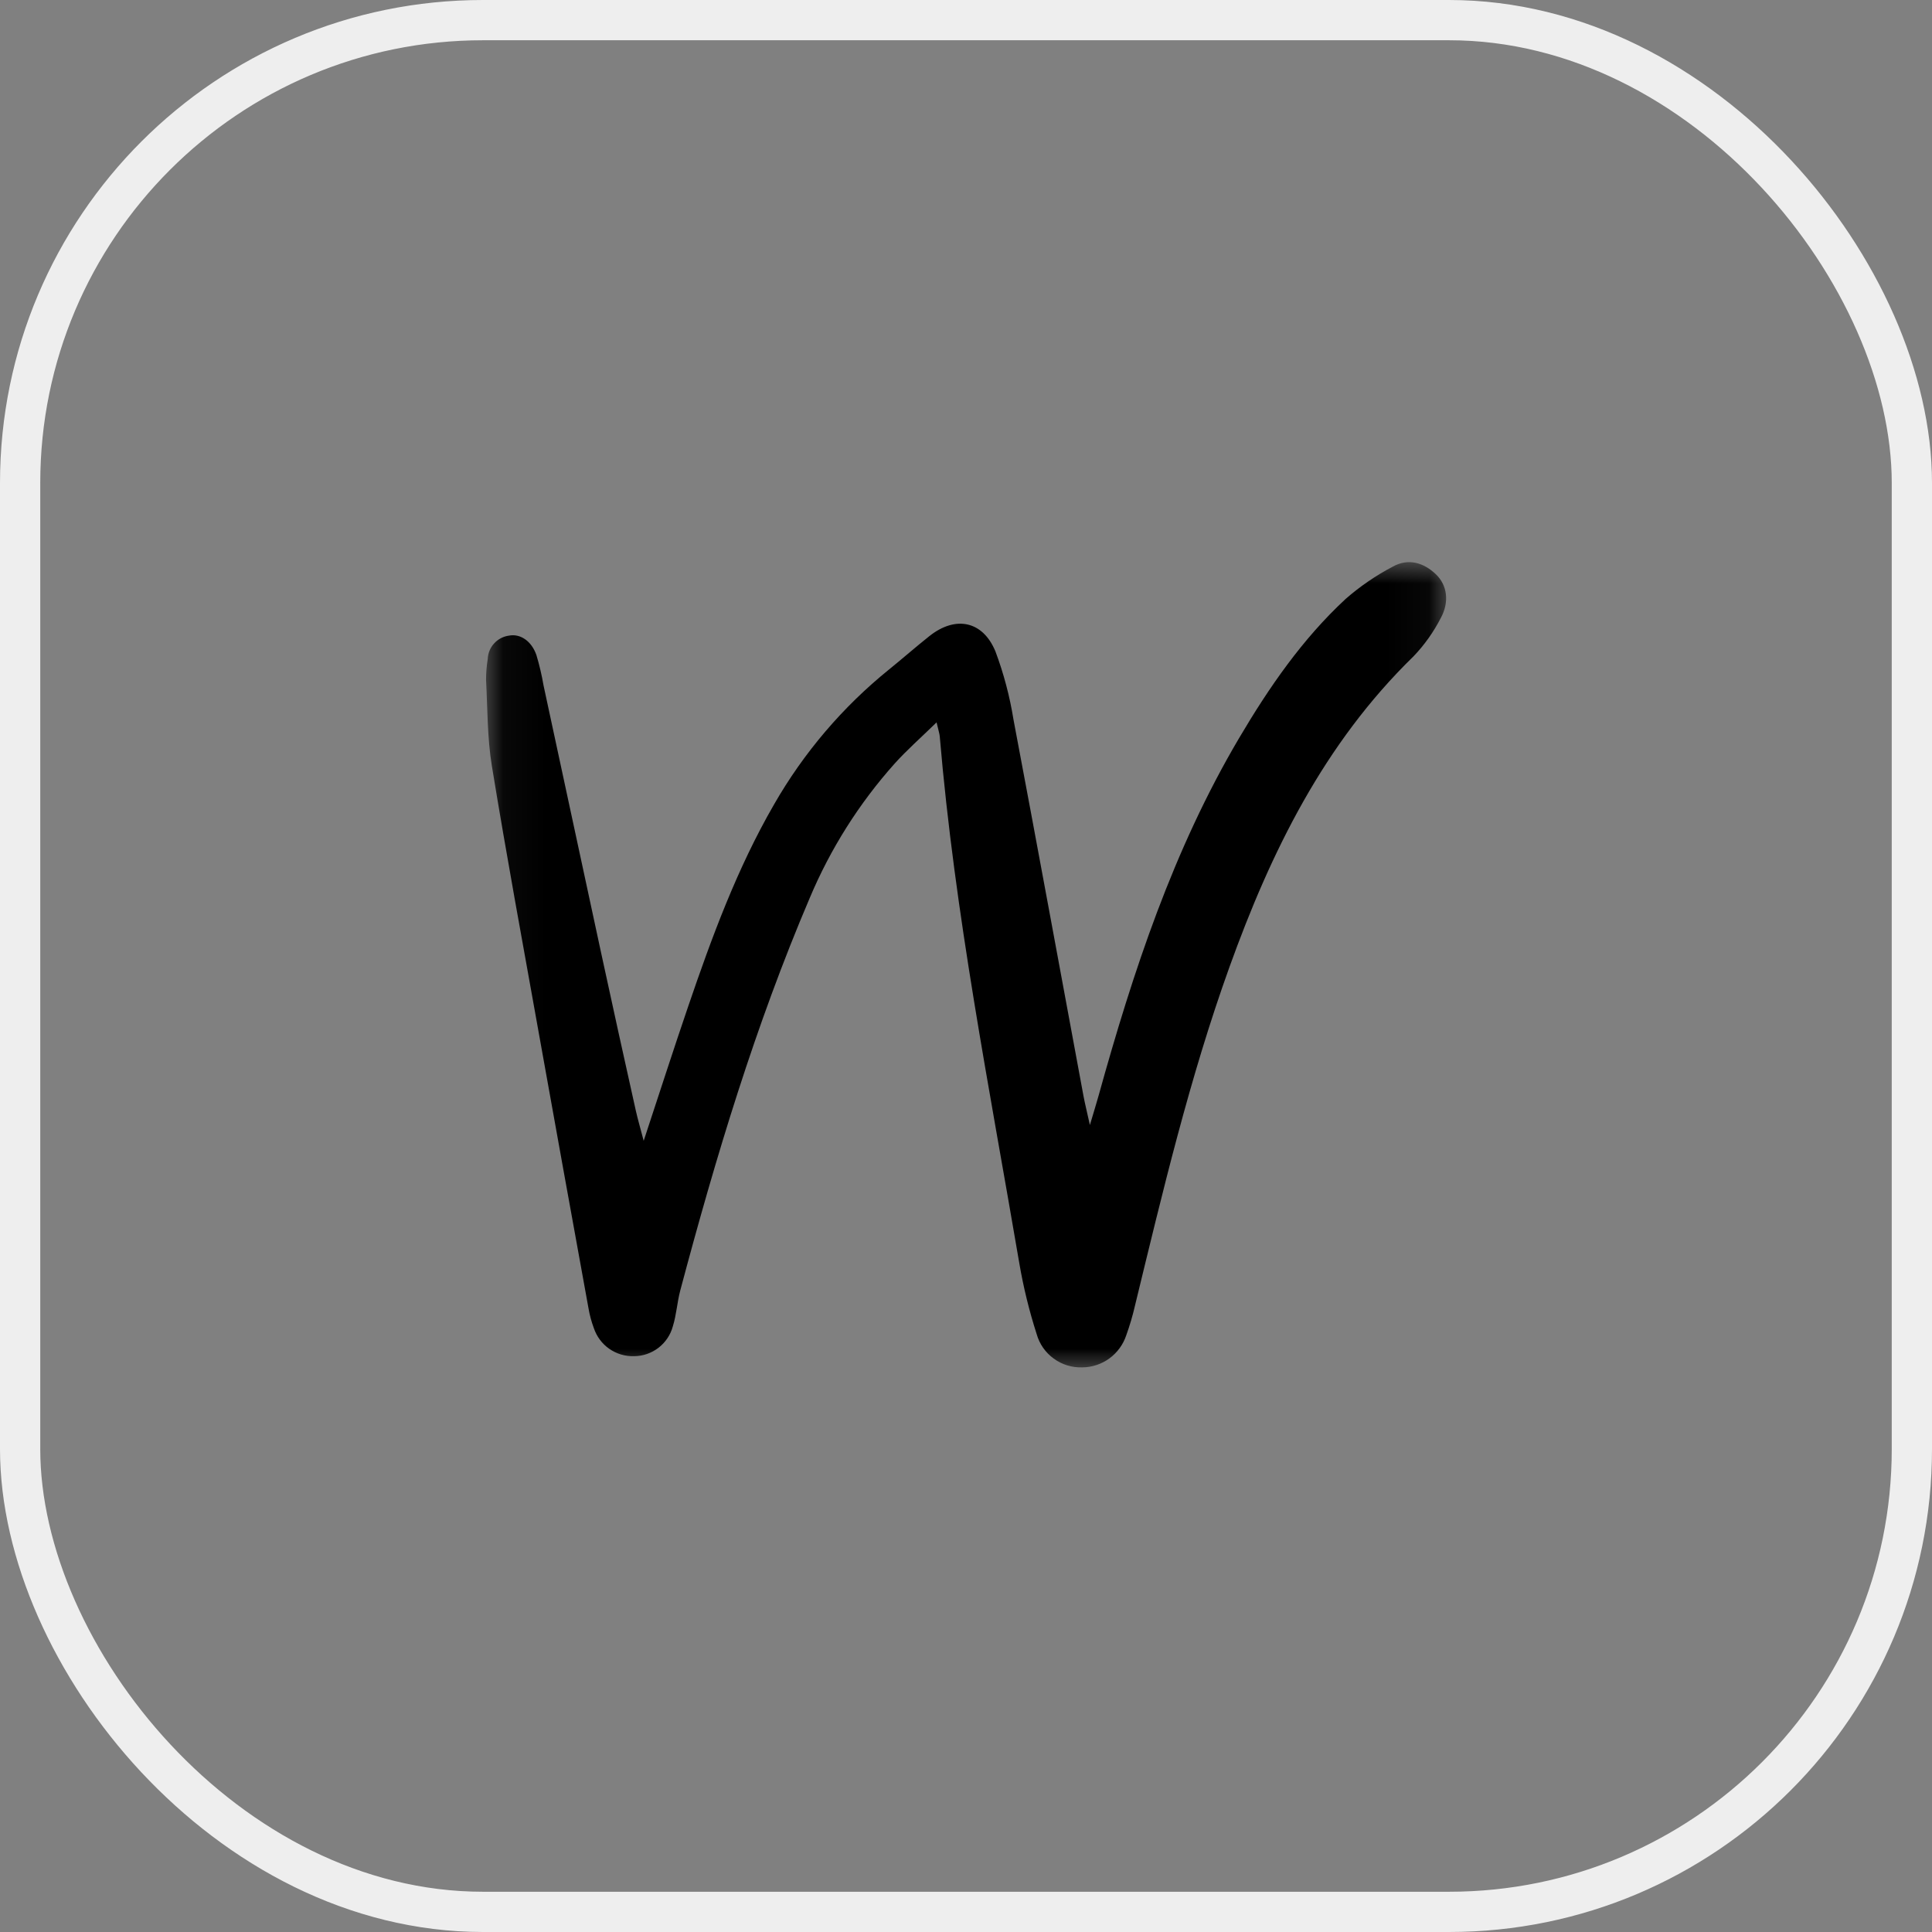
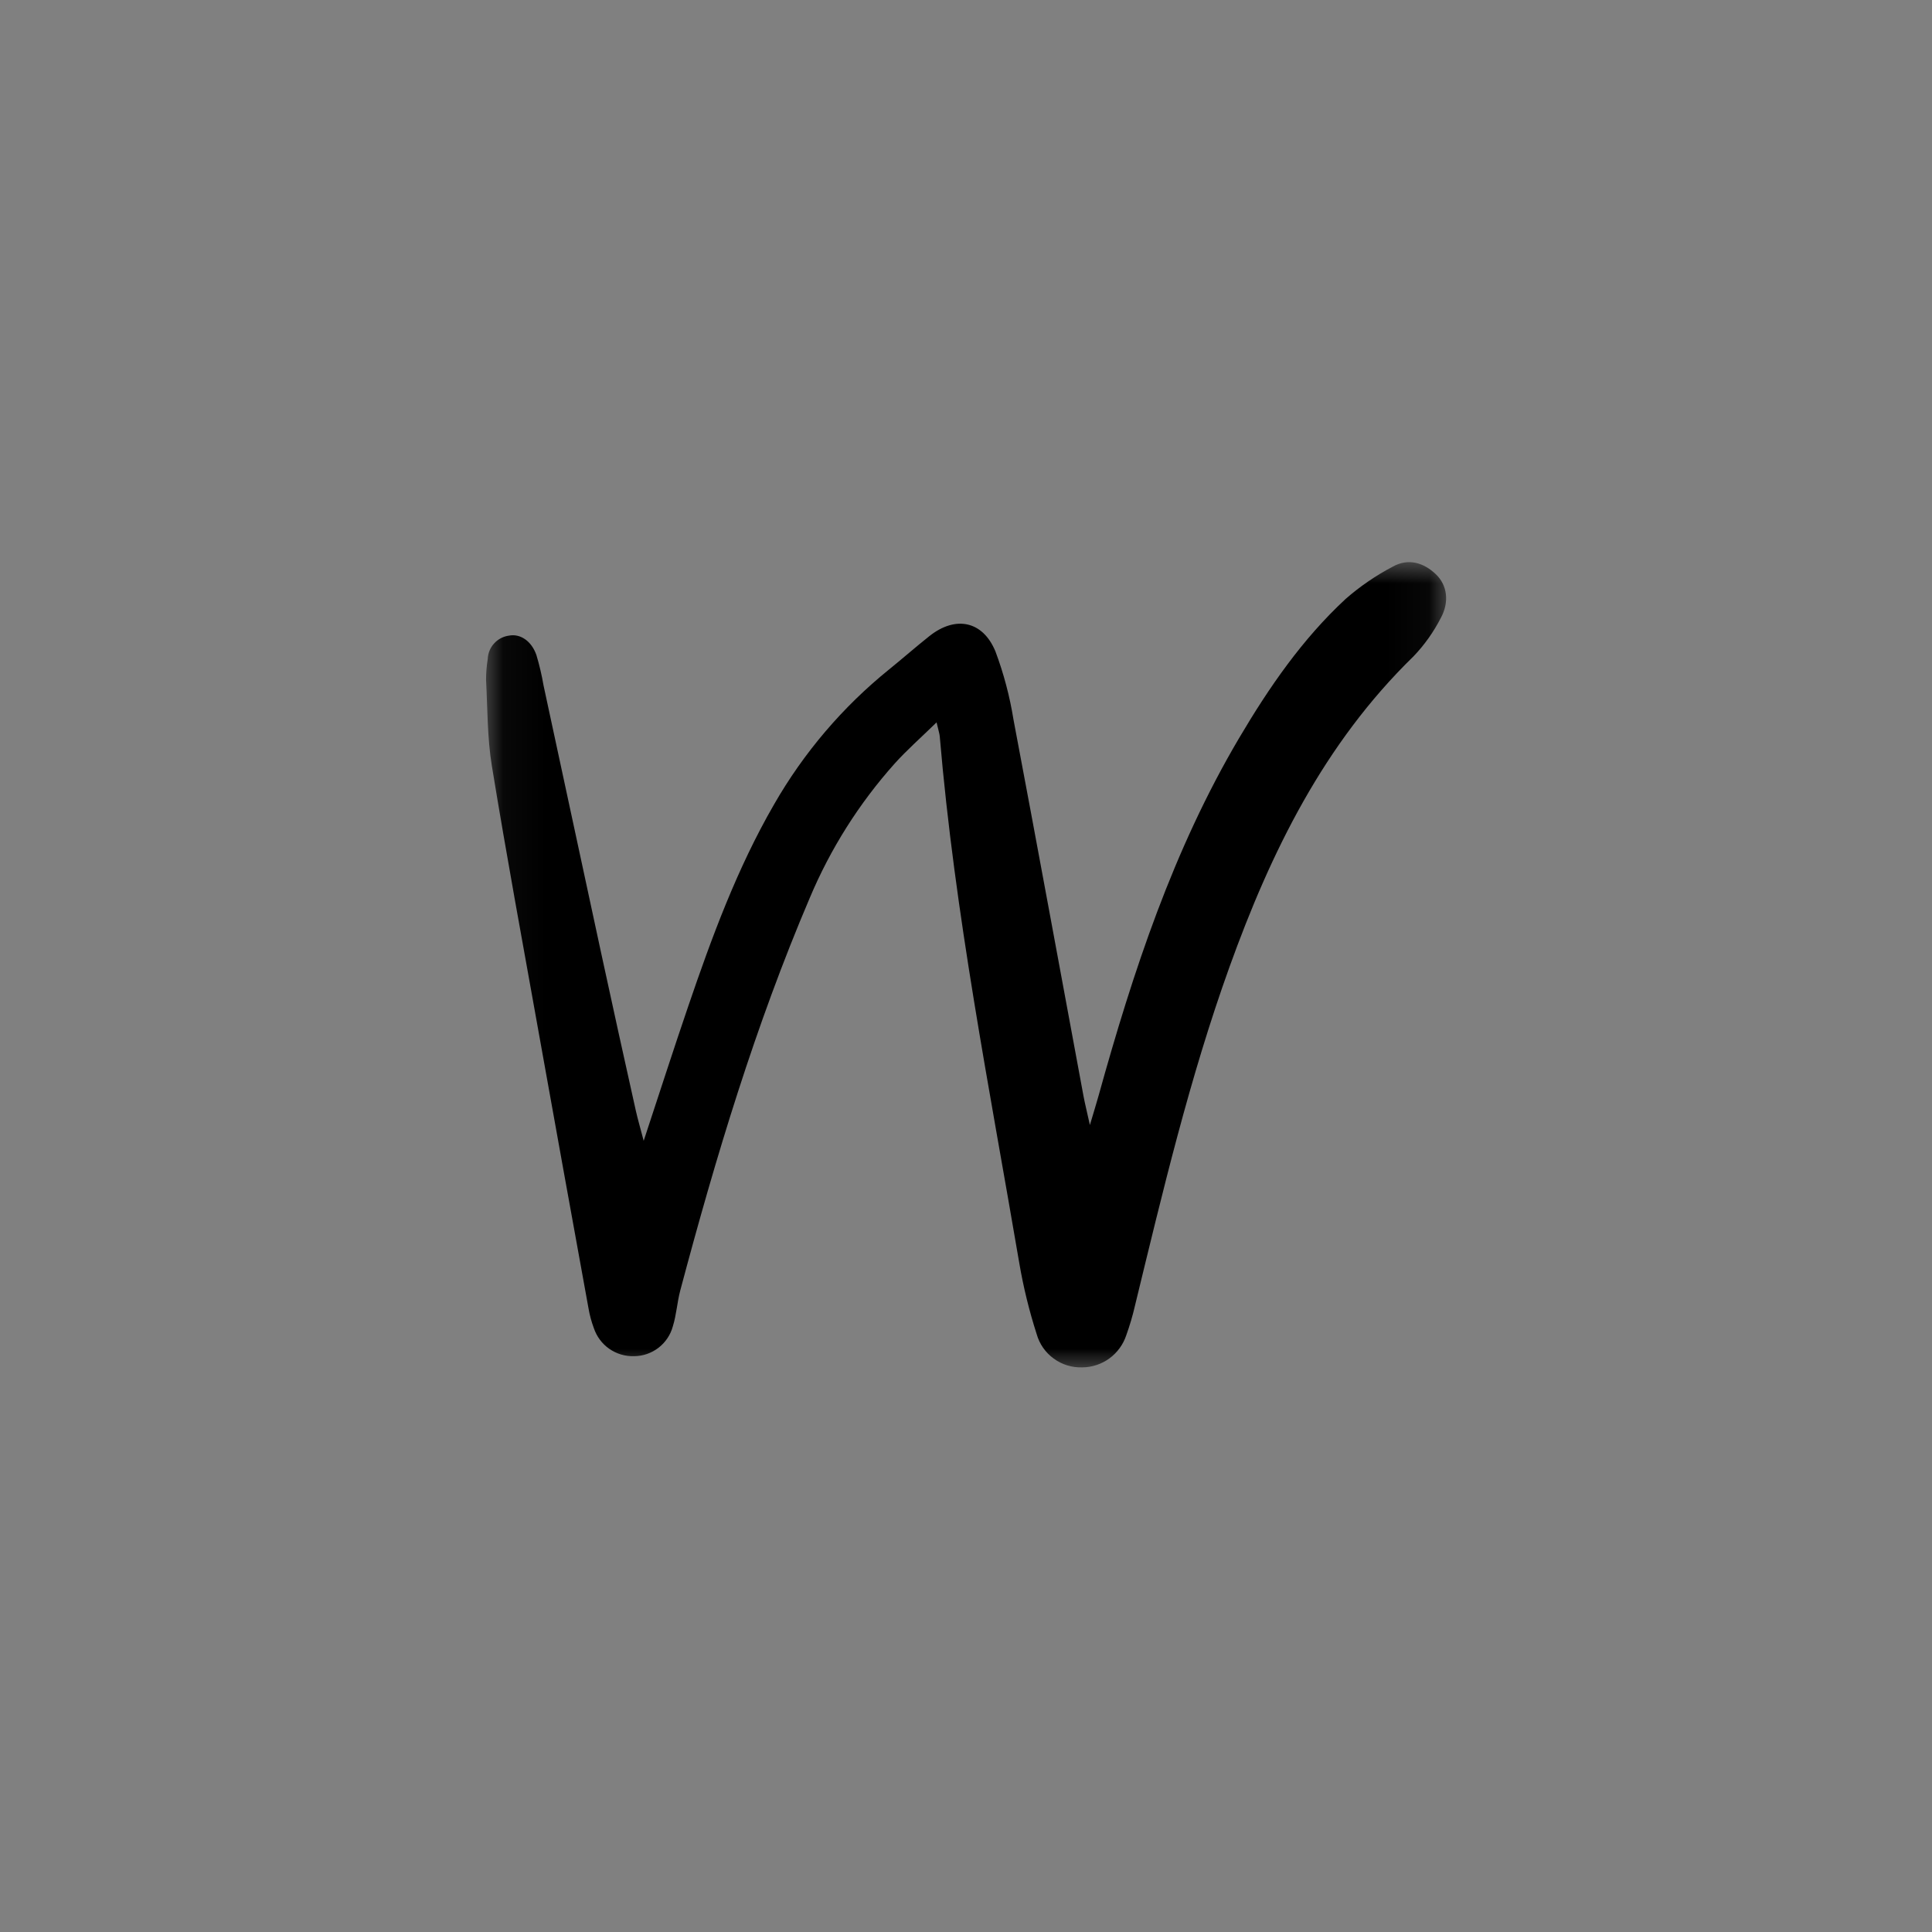
<svg xmlns="http://www.w3.org/2000/svg" width="48" height="48" viewBox="0 0 48 48" fill="none">
  <rect x="0" y="0" width="48" height="48" fill="#808080" stroke="none" />
-   <rect x="0.5" y="0.5" width="47" height="47" rx="11.5" stroke="#EEEEEE" />
  <mask id="mask0_355_723" style="mask-type:luminance" maskUnits="userSpaceOnUse" x="12" y="13" width="24" height="22">
-     <path d="M35.945 13.959H12.062V34.031H35.945V13.959Z" fill="white" />
+     <path d="M35.945 13.959H12.062V34.031H35.945V13.959" fill="white" />
  </mask>
  <g mask="url(#mask0_355_723)">
    <path d="M23.269 17.947C22.867 18.339 22.529 18.636 22.229 18.969C21.344 19.959 20.63 21.09 20.116 22.314C18.769 25.472 17.781 28.752 16.9 32.065C16.823 32.357 16.806 32.666 16.716 32.954C16.659 33.165 16.533 33.352 16.359 33.486C16.186 33.619 15.973 33.693 15.754 33.694C15.535 33.701 15.319 33.637 15.139 33.512C14.959 33.387 14.825 33.207 14.755 33C14.694 32.837 14.649 32.669 14.62 32.498C14.208 30.234 13.799 27.969 13.393 25.704C12.995 23.482 12.585 21.262 12.221 19.035C12.105 18.331 12.114 17.607 12.076 16.891C12.076 16.717 12.09 16.544 12.118 16.372C12.123 16.229 12.179 16.092 12.276 15.986C12.372 15.88 12.503 15.811 12.645 15.792C12.927 15.737 13.206 15.926 13.327 16.275C13.402 16.524 13.461 16.778 13.505 17.034C13.984 19.26 14.464 21.486 14.943 23.712C15.223 25.005 15.507 26.298 15.796 27.59C15.842 27.797 15.903 28.002 15.992 28.343C16.388 27.145 16.732 26.074 17.096 25.009C17.685 23.283 18.313 21.575 19.23 19.988C19.967 18.702 20.936 17.564 22.088 16.633C22.426 16.36 22.752 16.072 23.093 15.802C23.739 15.29 24.418 15.422 24.732 16.186C24.937 16.734 25.087 17.301 25.18 17.879C25.769 20.994 26.34 24.113 26.919 27.23C26.955 27.421 27.003 27.611 27.078 27.951C27.178 27.613 27.24 27.417 27.295 27.218C28.151 24.136 29.147 21.111 30.786 18.336C31.53 17.076 32.355 15.879 33.431 14.881C33.789 14.568 34.182 14.299 34.603 14.078C34.986 13.864 35.368 13.974 35.678 14.271C35.954 14.537 36.016 14.954 35.794 15.358C35.615 15.706 35.388 16.026 35.117 16.308C32.894 18.473 31.574 21.167 30.543 24.032C29.557 26.774 28.887 29.605 28.2 32.431C28.142 32.685 28.068 32.934 27.98 33.179C27.903 33.408 27.757 33.608 27.561 33.751C27.366 33.893 27.13 33.97 26.888 33.972C26.634 33.98 26.385 33.904 26.18 33.754C25.974 33.605 25.825 33.391 25.756 33.146C25.57 32.567 25.425 31.976 25.323 31.376C24.582 27.029 23.72 22.699 23.348 18.296C23.343 18.231 23.32 18.168 23.269 17.947Z" fill="black" />
  </g>
</svg>